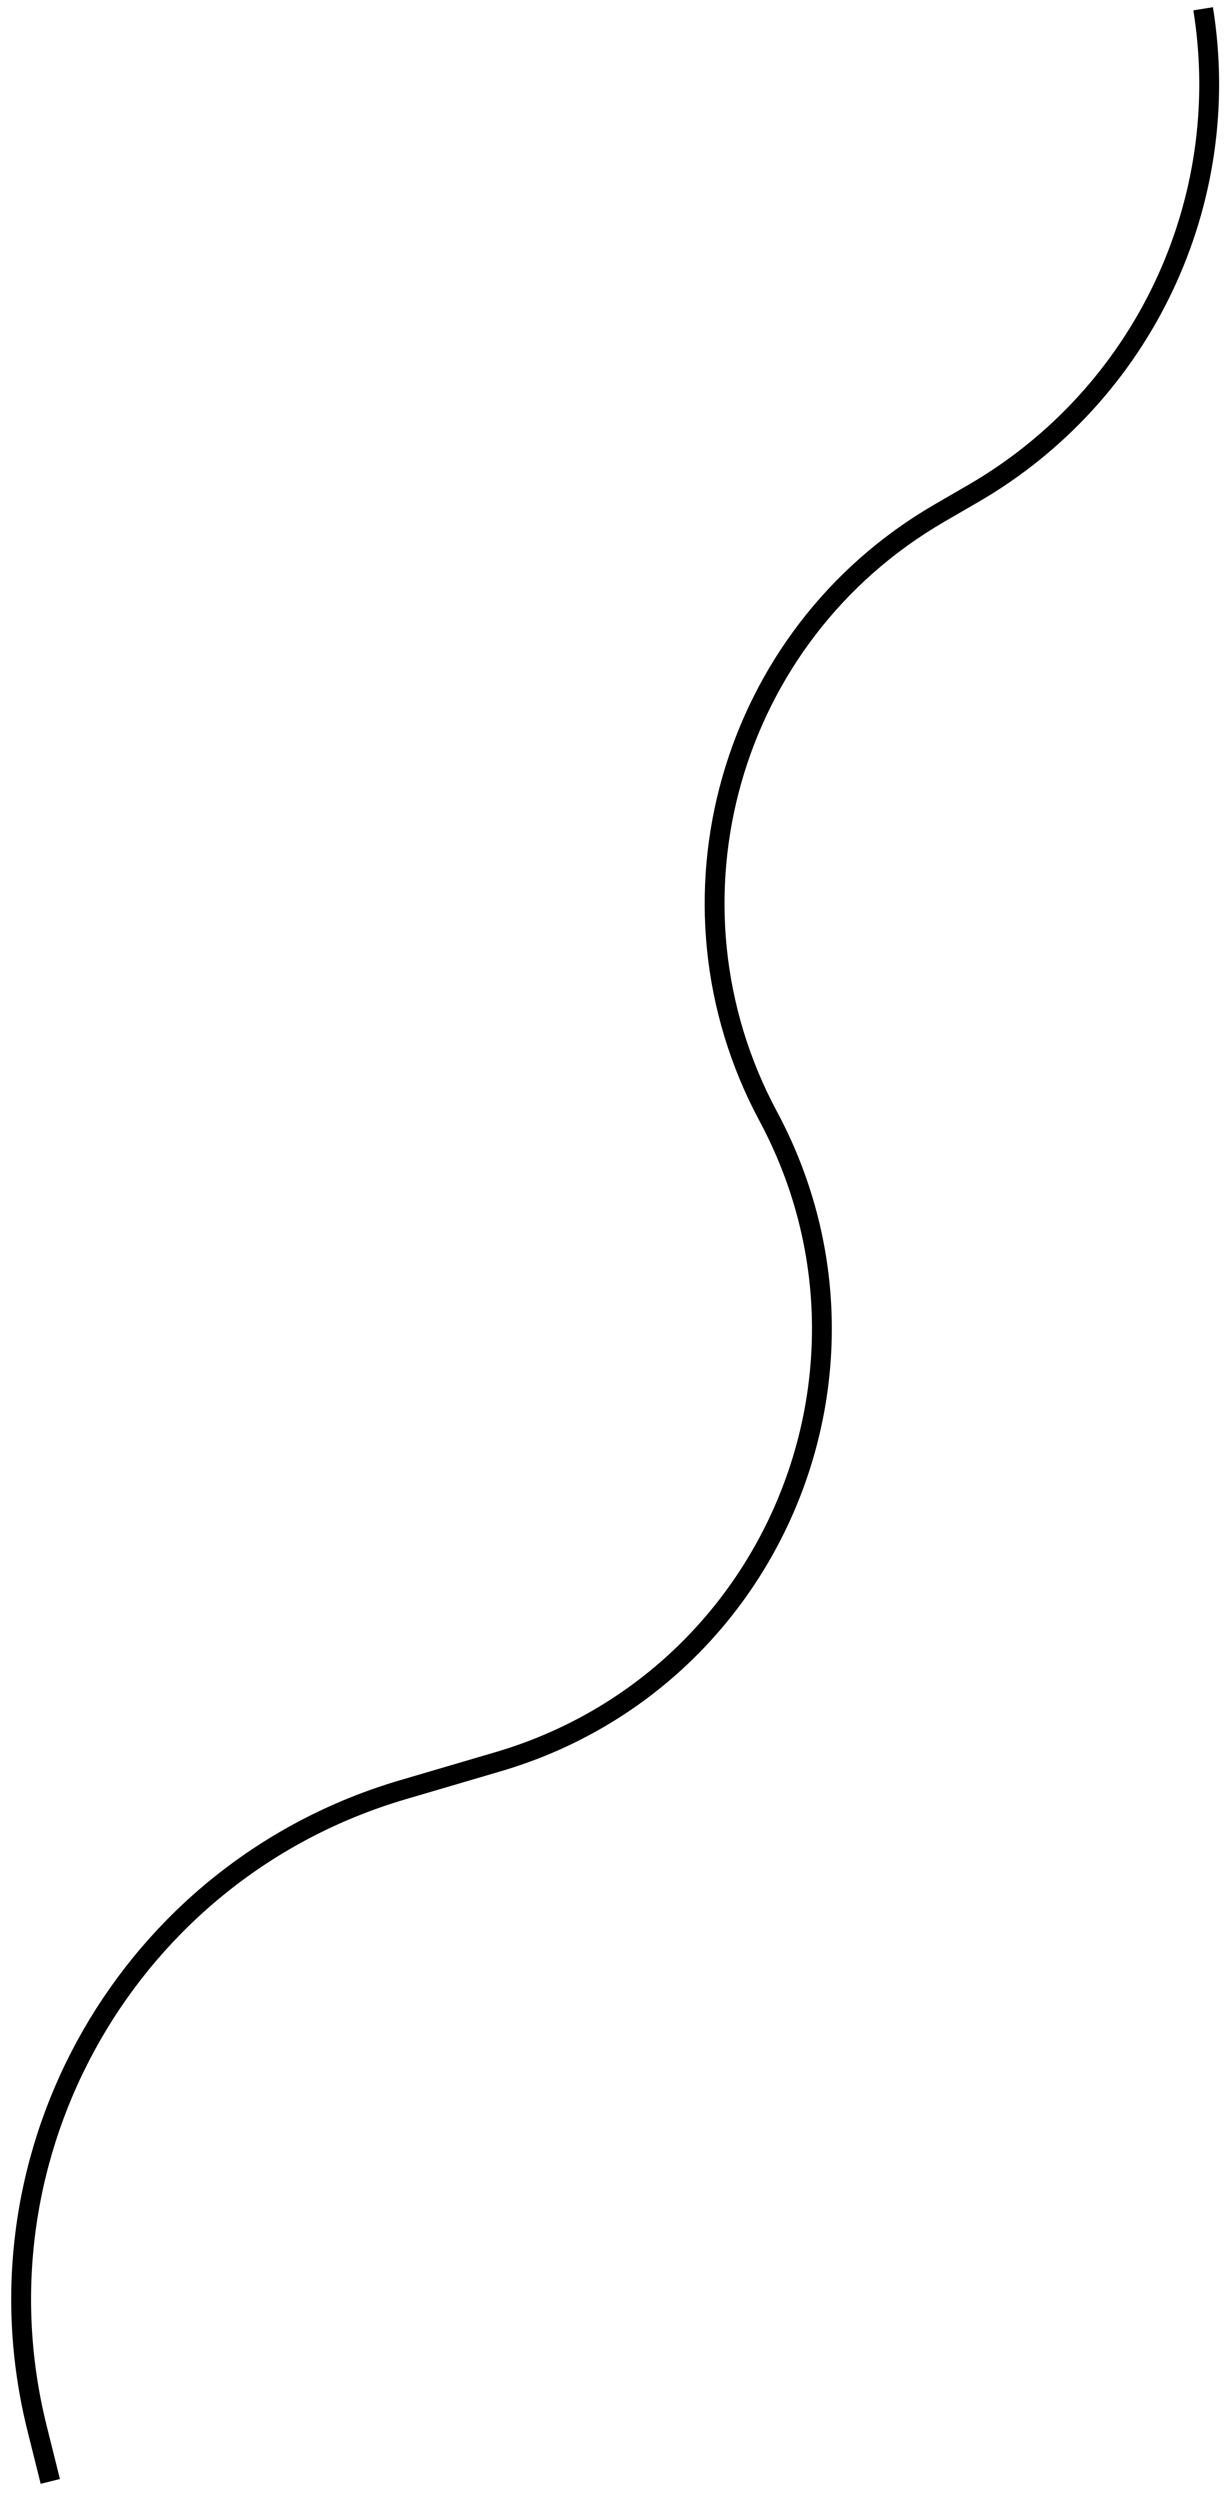
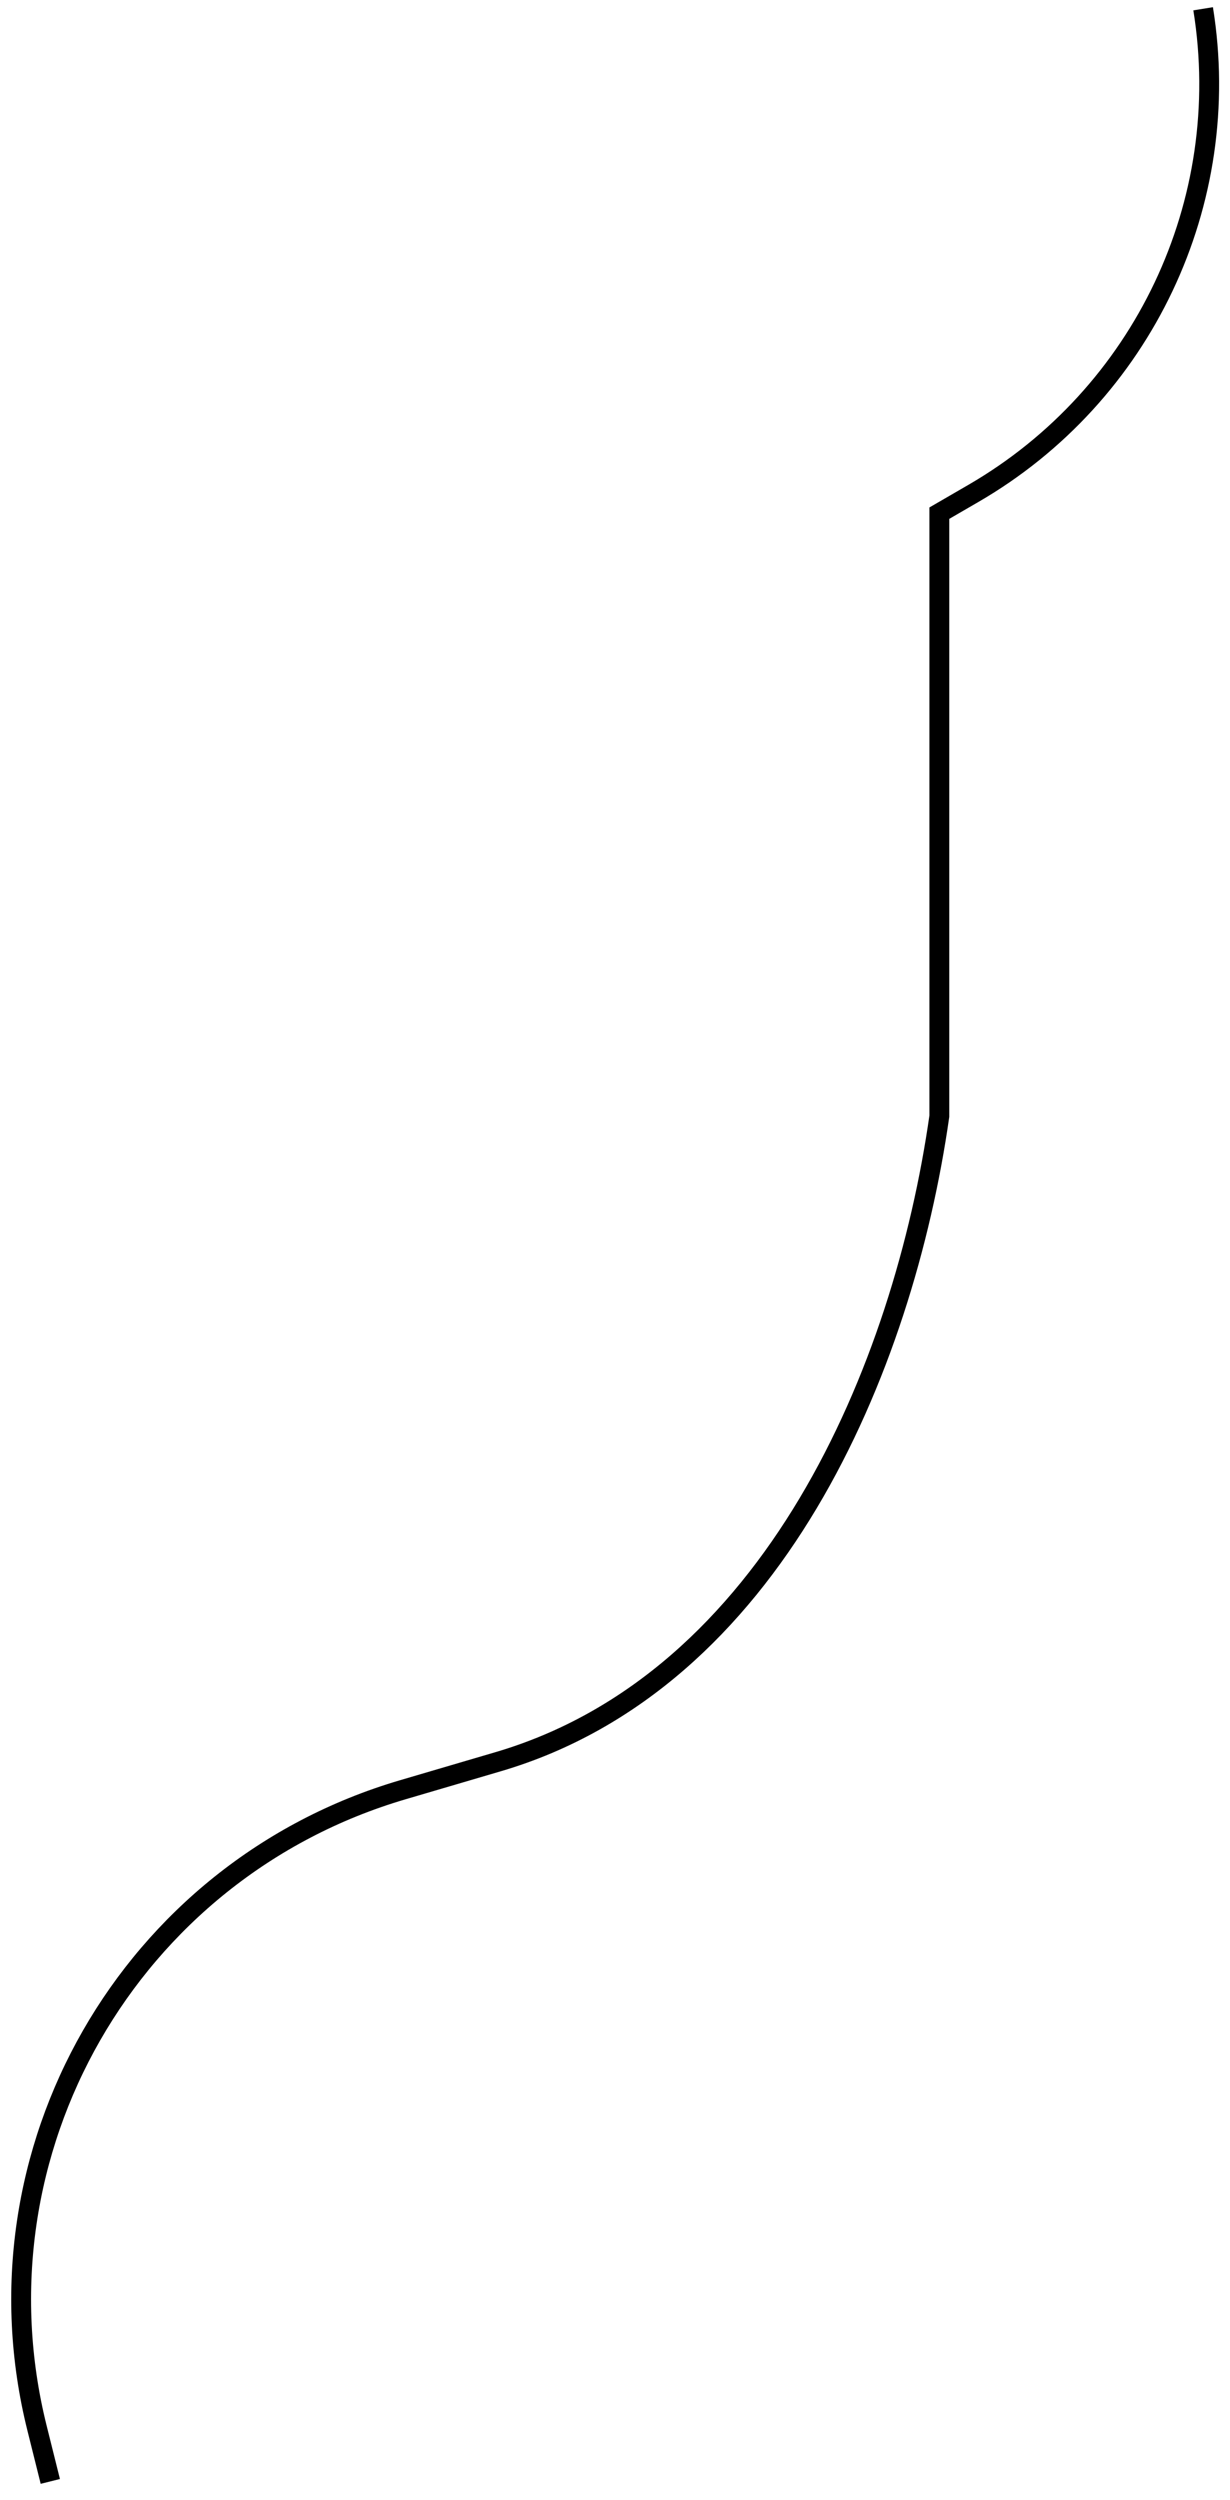
<svg xmlns="http://www.w3.org/2000/svg" width="62" height="126" viewBox="0 0 62 126" fill="none">
-   <path d="M60.646 0.442V0.442C62.219 10.198 57.612 19.914 49.063 24.871L47.349 25.865C36.747 32.012 32.93 45.459 38.721 56.26V56.26C45.535 68.97 38.94 84.731 25.104 88.798L20.304 90.21C6.524 94.261 -1.609 108.458 1.868 122.394L2.536 125.072" stroke="black" />
+   <path d="M60.646 0.442V0.442C62.219 10.198 57.612 19.914 49.063 24.871L47.349 25.865V56.26C45.535 68.97 38.94 84.731 25.104 88.798L20.304 90.21C6.524 94.261 -1.609 108.458 1.868 122.394L2.536 125.072" stroke="black" />
</svg>